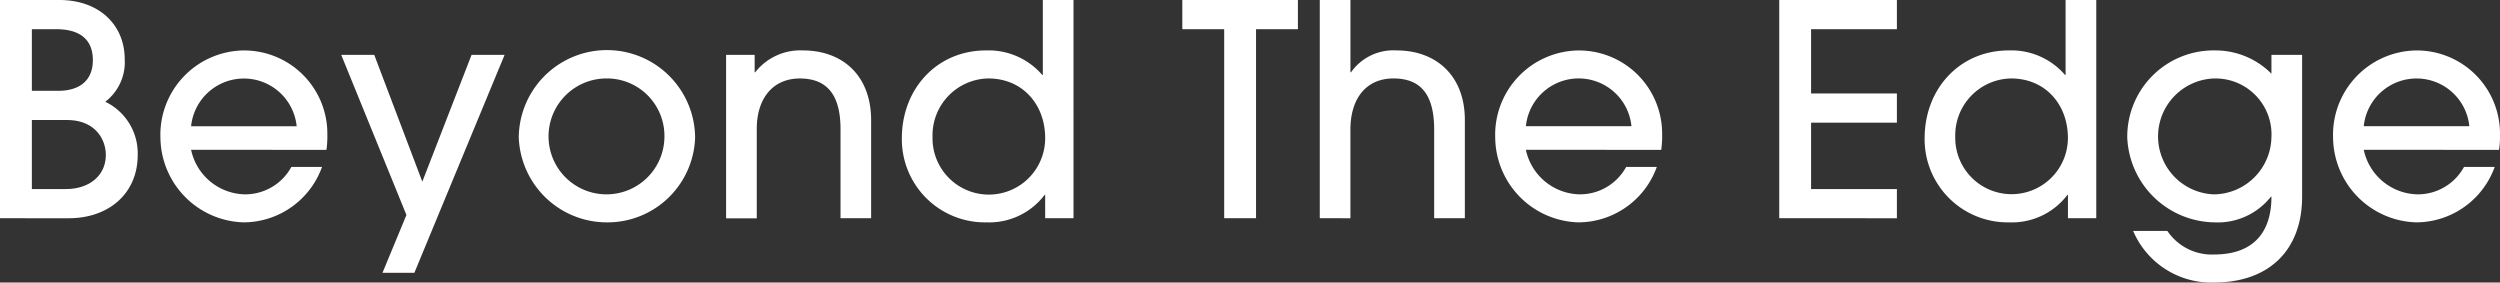
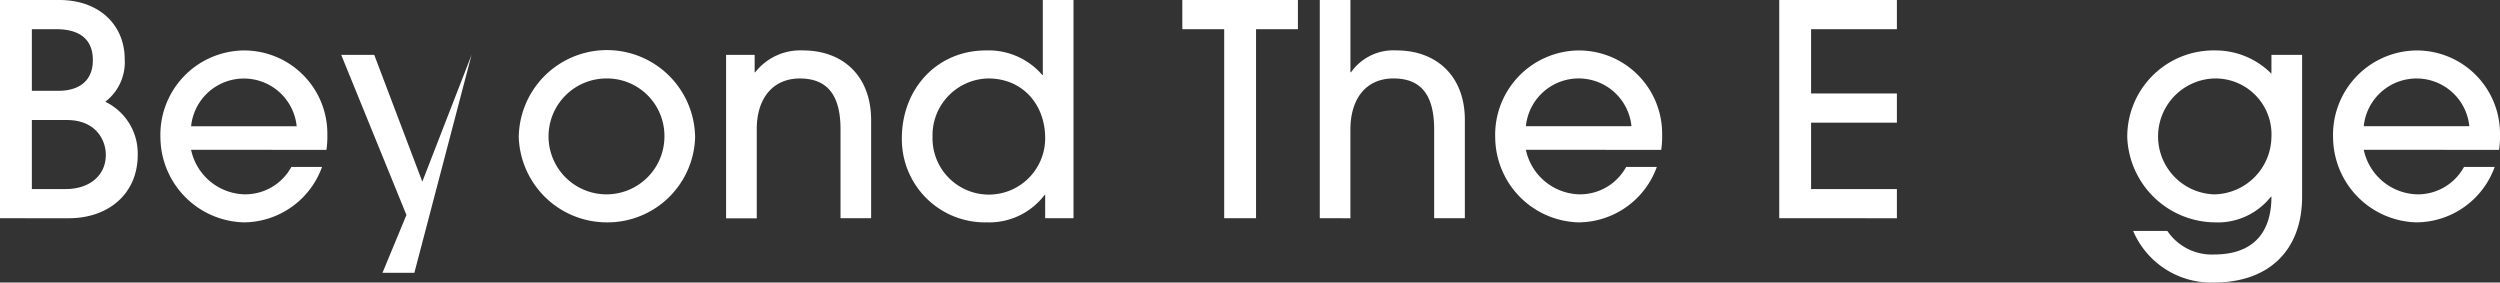
<svg xmlns="http://www.w3.org/2000/svg" width="271.259" height="30.654" viewBox="0 0 271.259 30.654">
  <rect x="0" y="0" width="271.259" height="30.654" fill="#333333" stroke="none" />
  <defs>
    <style>.cls-1{fill:#fff;}</style>
  </defs>
  <g id="レイヤー_2" data-name="レイヤー 2">
    <g id="レイヤー_1-2" data-name="レイヤー 1">
      <path class="cls-1" d="M0,23.679V0H6.432c4.351,0,7.1,2.721,7.1,6.432a5.385,5.385,0,0,1-2.111,4.608A6.216,6.216,0,0,1,14.943,16.8c0,4.223-3.168,6.88-7.487,6.88ZM6.3,9.855c2.336,0,3.776-1.12,3.776-3.327,0-2.272-1.44-3.36-3.968-3.36H3.456V9.855Zm.864,10.656c2.464,0,4.319-1.407,4.319-3.712,0-1.6-1.088-3.776-4.223-3.776H3.456v7.488Z" />
      <path class="cls-1" d="M20.735,16.255a6.09,6.09,0,0,0,5.825,4.832,5.709,5.709,0,0,0,5.055-2.976h3.327a9.082,9.082,0,0,1-8.51,6.016,9.292,9.292,0,0,1-9.024-9.151,9.152,9.152,0,0,1,8.927-9.5,9.03,9.03,0,0,1,9.184,9.12,10.044,10.044,0,0,1-.1,1.663ZM32.191,13.7a5.757,5.757,0,0,0-11.456,0Z" />
-       <path class="cls-1" d="M41.5,29.6,44.1,23.327,37.024,5.952h3.583l5.216,13.759L51.167,5.952h3.584L44.96,29.6Z" />
+       <path class="cls-1" d="M41.5,29.6,44.1,23.327,37.024,5.952h3.583l5.216,13.759L51.167,5.952L44.96,29.6Z" />
      <path class="cls-1" d="M65.727,24.127a9.57,9.57,0,0,1-9.44-9.248,9.568,9.568,0,0,1,19.135.064A9.511,9.511,0,0,1,65.727,24.127Zm.095-15.615a6.288,6.288,0,1,0,6.272,6.239A6.234,6.234,0,0,0,65.822,8.512Z" />
      <path class="cls-1" d="M91.2,23.679V14.016c0-3.745-1.472-5.5-4.416-5.5-2.912,0-4.672,2.143-4.672,5.471v9.7H78.783V5.952h3.1V7.84h.063a6.205,6.205,0,0,1,5.184-2.368c4.256,0,7.391,2.688,7.391,7.584V23.679Z" />
      <path class="cls-1" d="M113.405,23.679V21.151h-.063a7.541,7.541,0,0,1-6.272,2.976,9.018,9.018,0,0,1-9.216-9.119c0-5.408,3.84-9.536,9.12-9.536a7.684,7.684,0,0,1,6.112,2.656h.063V0h3.329V23.679ZM107.229,8.512a6.169,6.169,0,0,0-6.046,6.336,6.112,6.112,0,1,0,12.222.128C113.405,11.359,110.974,8.512,107.229,8.512Z" />
      <path class="cls-1" d="M132.829,23.679V3.168h-4.544V0h12.543V3.168h-4.543V23.679Z" />
      <path class="cls-1" d="M155.612,23.679V14.048c0-3.809-1.472-5.536-4.416-5.536-2.912,0-4.672,2.112-4.672,5.567v9.6H143.2V0h3.327V7.84h.065a5.615,5.615,0,0,1,4.959-2.368c4.223,0,7.391,2.688,7.391,7.551V23.679Z" />
      <path class="cls-1" d="M165.564,16.255a6.09,6.09,0,0,0,5.825,4.832,5.709,5.709,0,0,0,5.055-2.976h3.327a9.082,9.082,0,0,1-8.51,6.016,9.293,9.293,0,0,1-9.024-9.151,9.152,9.152,0,0,1,8.927-9.5,9.03,9.03,0,0,1,9.184,9.12,10.044,10.044,0,0,1-.1,1.663Zm11.457-2.56a5.757,5.757,0,0,0-11.457,0Z" />
      <path class="cls-1" d="M193.054,23.679V0H205.82V3.168h-9.311v6.976h9.311v3.168h-9.311v7.2h9.311v3.168Z" />
-       <path class="cls-1" d="M224.38,23.679V21.151h-.064a7.539,7.539,0,0,1-6.271,2.976,9.018,9.018,0,0,1-9.216-9.119c0-5.408,3.84-9.536,9.119-9.536a7.686,7.686,0,0,1,6.113,2.656h.063V0h3.328V23.679ZM218.2,8.512a6.169,6.169,0,0,0-6.047,6.336,6.112,6.112,0,1,0,12.223.128C224.38,11.359,221.948,8.512,218.2,8.512Z" />
      <path class="cls-1" d="M246.4,21.343a7.34,7.34,0,0,1-6.112,2.784,9.611,9.611,0,0,1-9.472-9.184,9.358,9.358,0,0,1,9.5-9.471A8.542,8.542,0,0,1,246.459,8V5.952h3.328V21.343c0,5.76-3.552,9.311-9.567,9.311a9.209,9.209,0,0,1-8.768-5.6h3.712a5.81,5.81,0,0,0,5.088,2.559c4.063,0,6.207-2.208,6.207-6.271Zm.063-6.528a6.073,6.073,0,0,0-6.239-6.3,6.291,6.291,0,0,0,.032,12.575A6.315,6.315,0,0,0,246.459,14.815Z" />
      <path class="cls-1" d="M256.476,16.255a6.088,6.088,0,0,0,5.824,4.832,5.709,5.709,0,0,0,5.055-2.976h3.328a9.083,9.083,0,0,1-8.511,6.016,9.293,9.293,0,0,1-9.024-9.151,9.152,9.152,0,0,1,8.927-9.5,9.03,9.03,0,0,1,9.184,9.12,10.044,10.044,0,0,1-.1,1.663Zm11.456-2.56a5.757,5.757,0,0,0-11.456,0Z" />
    </g>
  </g>
</svg>